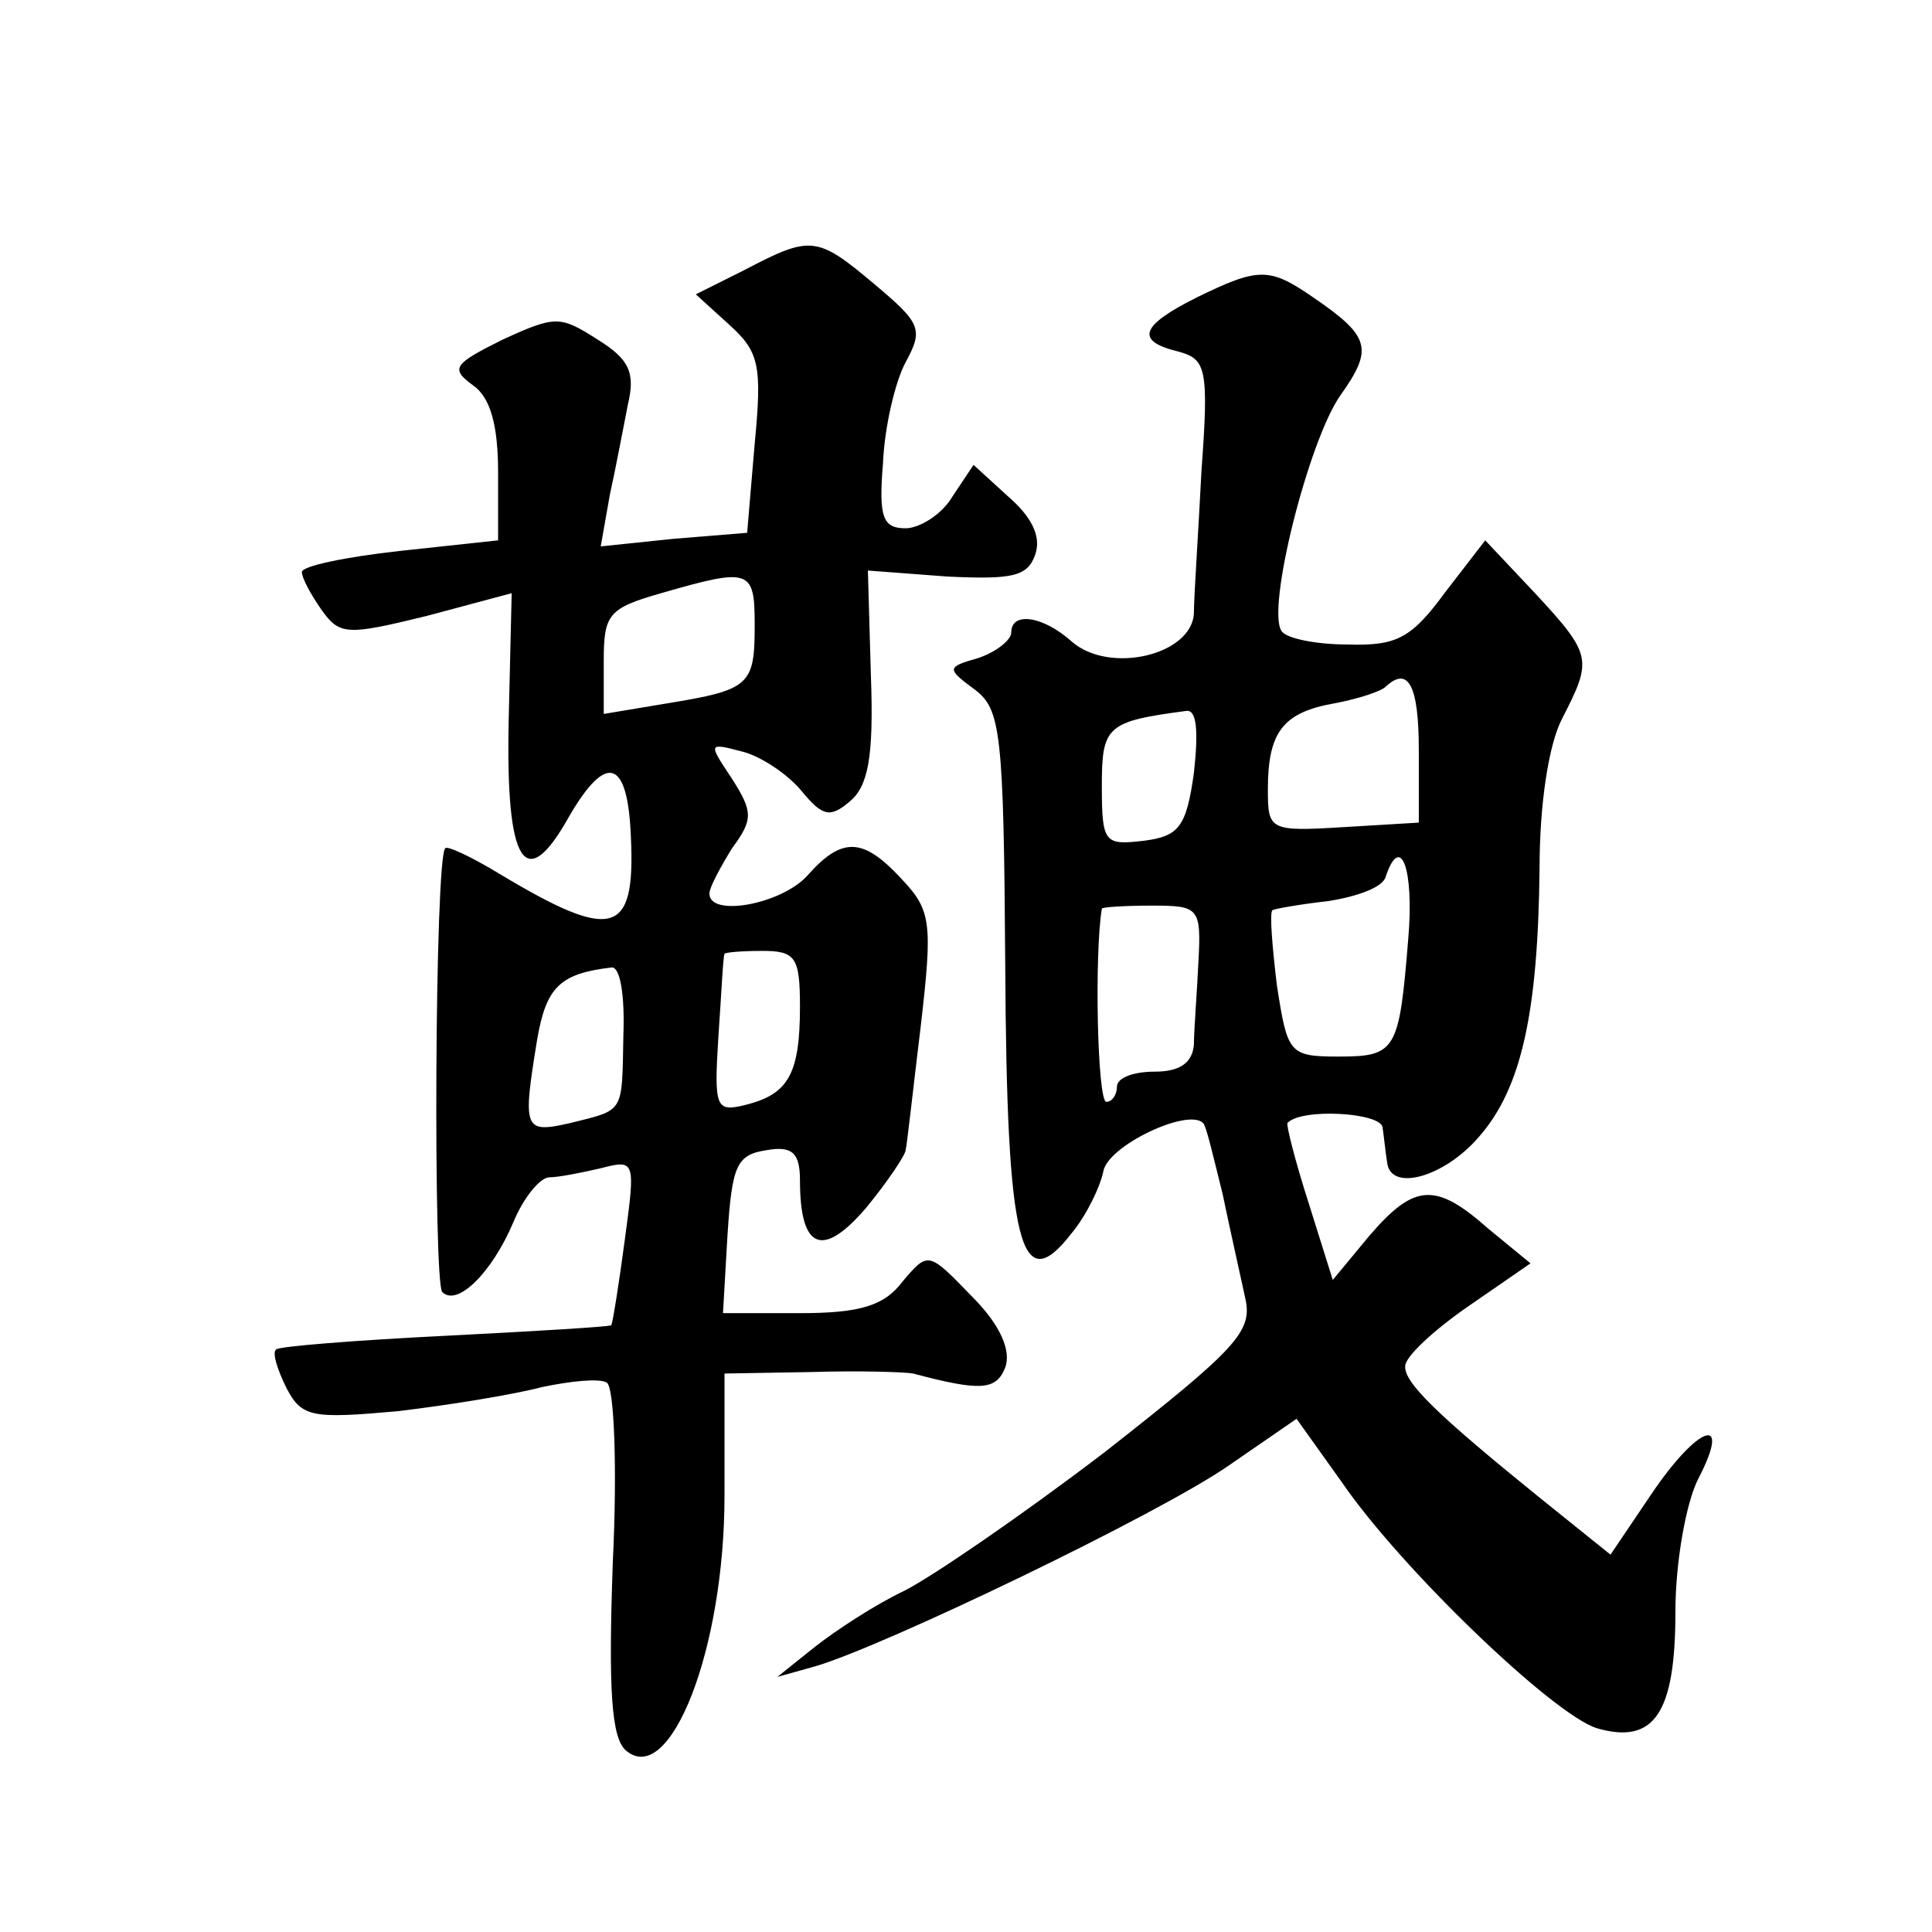
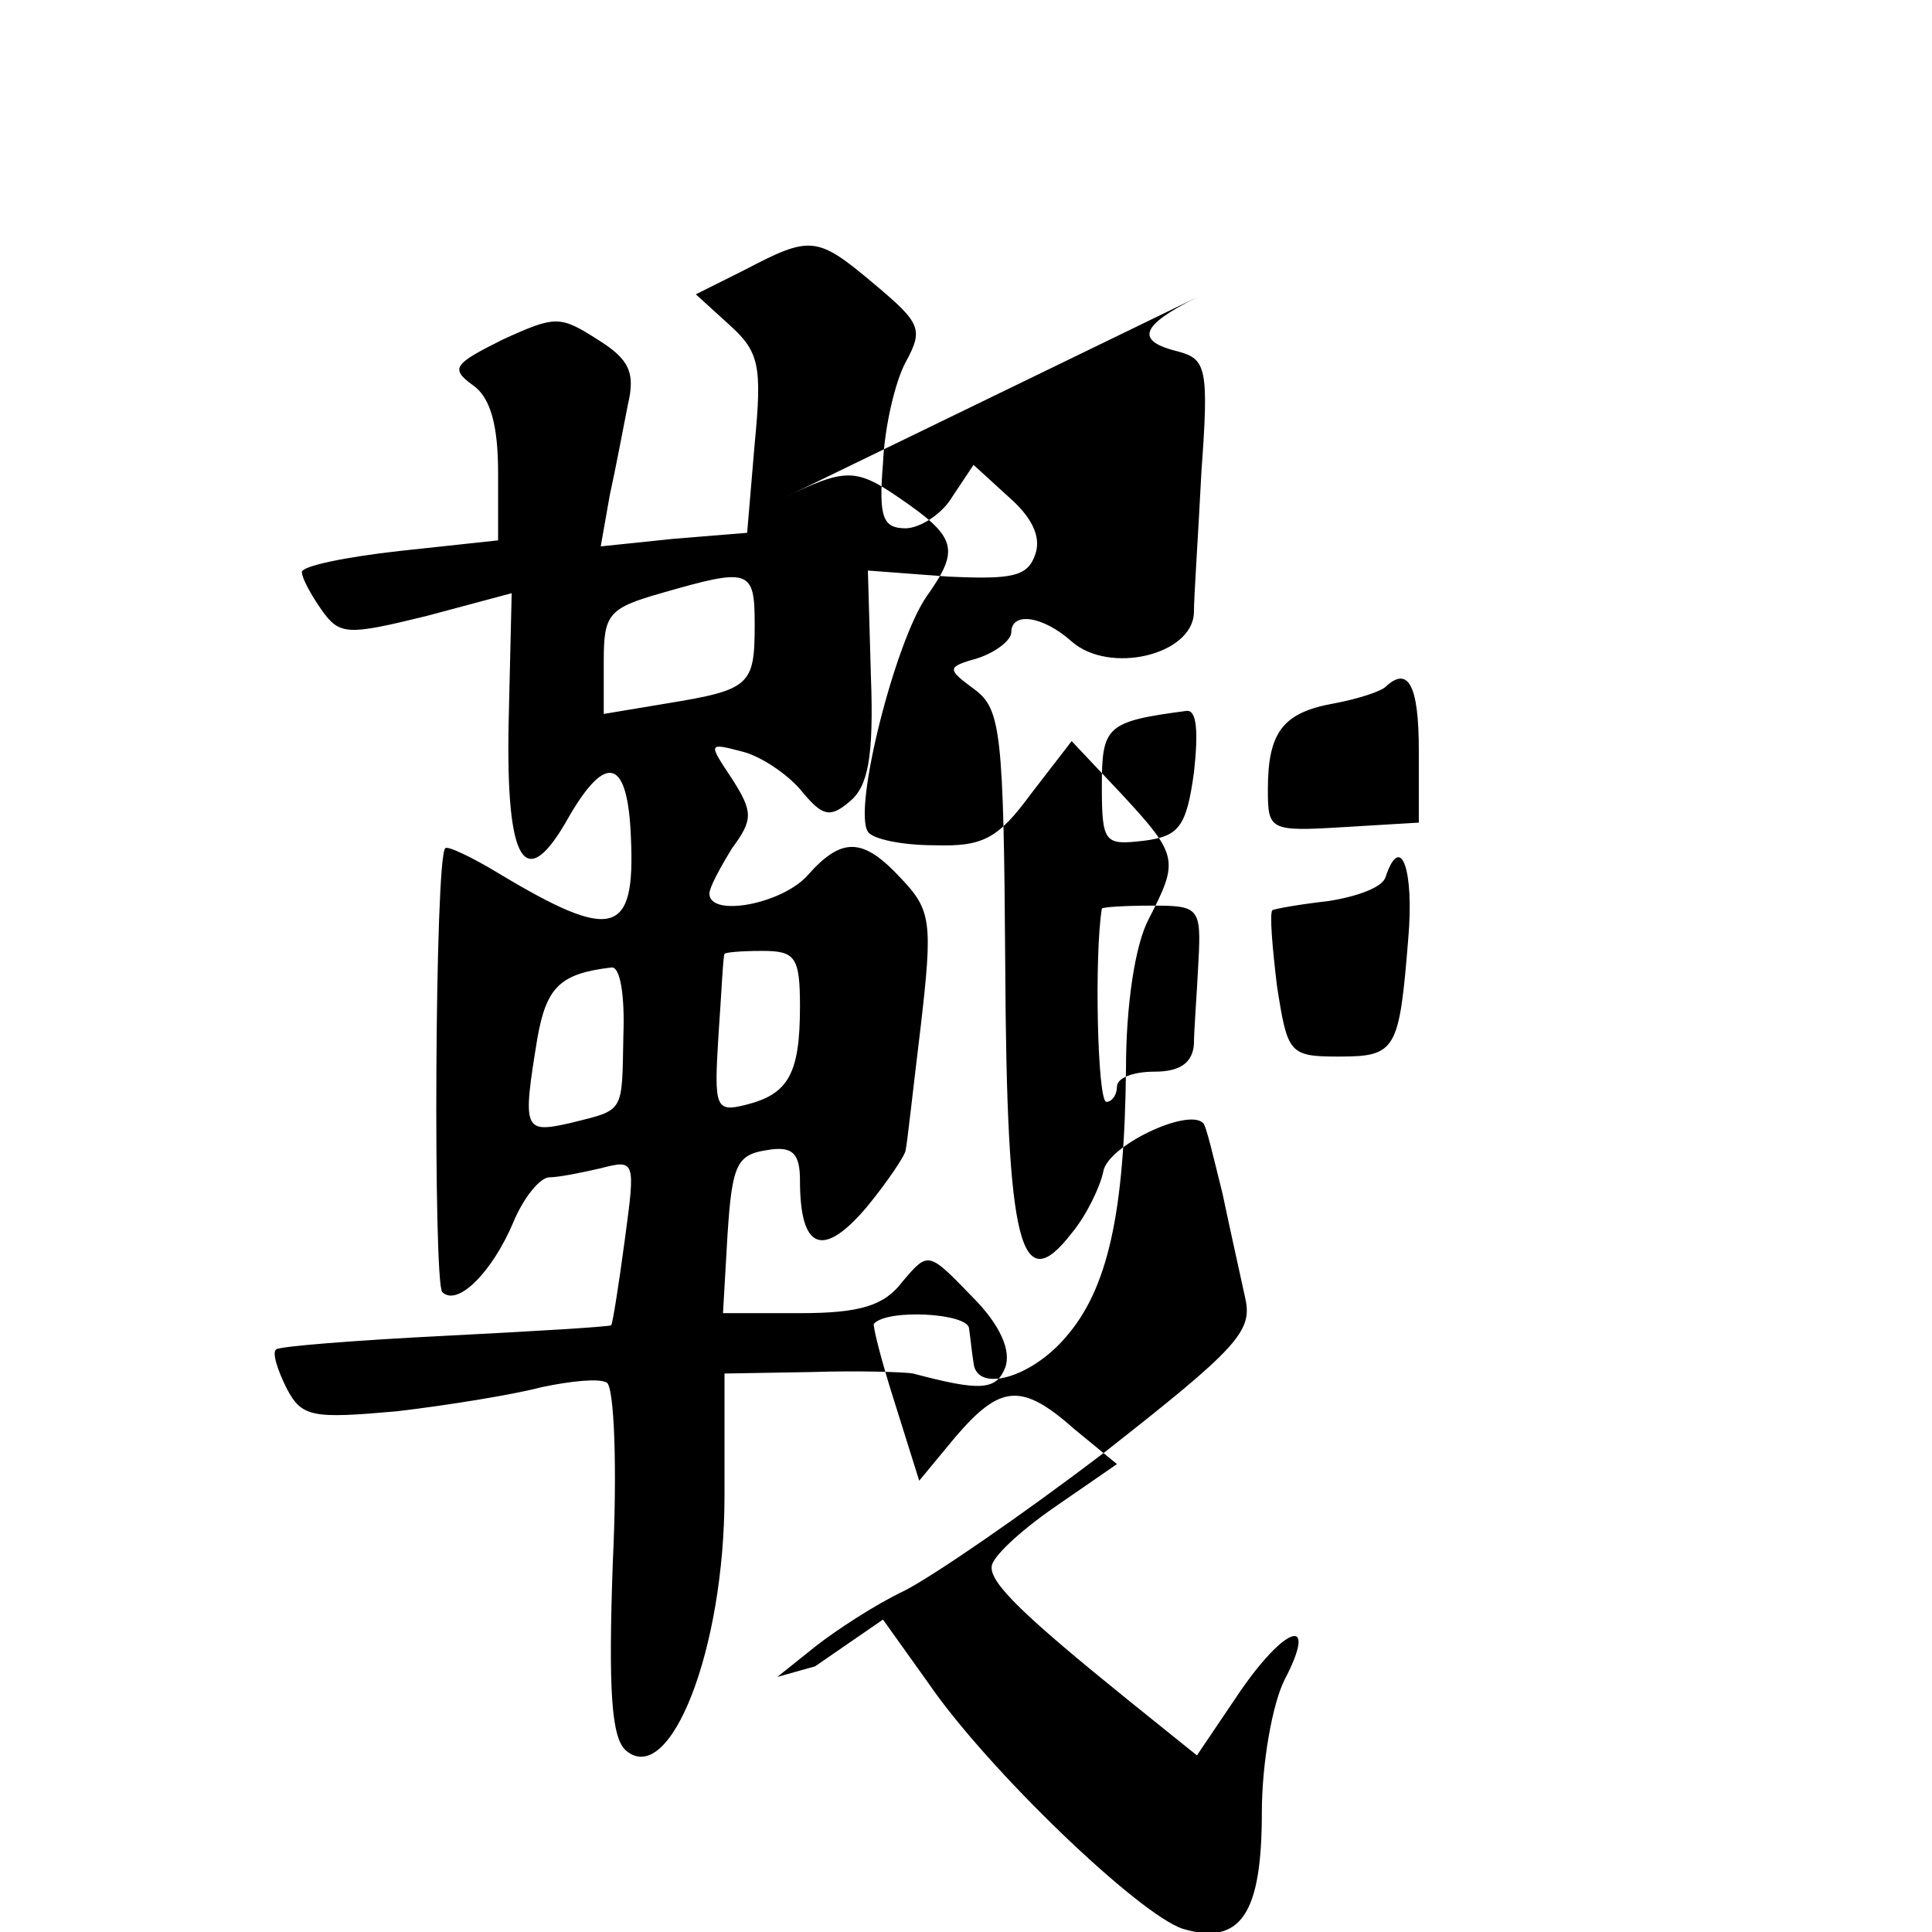
<svg xmlns="http://www.w3.org/2000/svg" version="1.0" width="128pt" height="128pt" viewBox="0 0 128 128" preserveAspectRatio="xMidYMid meet">
  <g transform="translate(0,128) scale(0.1,-0.1)" fill="#0" stroke="none">
-     <path d="M493 1101 l-32 -16 22 -20 c20 -18 22 -27 17 -79 l-5 -59 -49 -4 -48 -5 6 34 c4 18 9 45 12 60 5 21 1 30 -20 43 -25 16 -28 16 -63 0 -32 -16 -35 -19 -20 -30 12 -8 17 -27 17 -58 l0 -45 -65 -7 c-36 -4 -65 -10 -65 -14 0 -4 6 -15 13 -25 12 -17 17 -17 70 -4 l56 15 -2 -85 c-2 -95 11 -115 40 -63 25 43 39 38 41 -14 3 -65 -12 -69 -87 -24 -18 11 -35 19 -36 17 -7 -6 -8 -288 -2 -294 10 -10 33 13 47 46 7 17 18 30 24 30 6 0 21 3 34 6 23 6 23 5 16 -47 -4 -30 -8 -55 -9 -57 -1 -1 -51 -4 -110 -7 -60 -3 -110 -7 -112 -9 -3 -2 1 -14 7 -26 10 -19 17 -20 73 -15 34 4 77 11 96 16 19 4 38 6 43 3 5 -3 7 -57 4 -119 -3 -85 -1 -117 9 -125 29 -24 65 67 65 169 l0 81 58 1 c31 1 62 0 67 -1 45 -12 55 -11 61 4 4 11 -3 28 -22 47 -29 30 -29 30 -46 10 -12 -16 -28 -21 -68 -21 l-51 0 3 52 c3 46 6 53 26 56 17 3 22 -2 22 -20 0 -46 15 -52 44 -18 14 17 26 35 26 38 1 4 5 41 10 82 8 69 7 77 -13 98 -25 27 -39 28 -62 2 -17 -19 -65 -28 -65 -12 0 4 7 17 15 30 14 19 14 24 0 46 -16 24 -16 24 7 18 12 -3 30 -15 39 -26 14 -17 19 -18 32 -7 12 10 16 29 14 83 l-2 70 53 -4 c43 -2 53 0 58 15 4 12 -3 25 -18 38 l-23 21 -14 -21 c-7 -12 -22 -21 -31 -21 -15 0 -18 7 -15 43 1 24 8 54 15 67 12 22 10 26 -21 52 -38 32 -42 32 -86 9z m7 -235 c0 -40 -3 -43 -58 -52 l-42 -7 0 35 c0 31 3 35 38 45 59 17 62 16 62 -21z m30 -253 c0 -45 -8 -58 -36 -65 -20 -5 -21 -2 -18 46 2 28 3 52 4 54 0 1 11 2 25 2 22 0 25 -4 25 -37z m-117 -19 c-1 -52 1 -49 -35 -58 -31 -7 -32 -5 -22 56 6 34 15 43 49 47 6 1 9 -19 8 -45z M793 1083 c-38 -19 -41 -29 -12 -36 18 -5 20 -11 15 -79 -2 -40 -5 -83 -5 -94 -1 -28 -56 -41 -81 -19 -19 17 -40 20 -40 6 0 -5 -10 -13 -22 -17 -21 -6 -21 -7 -2 -21 17 -13 19 -28 20 -183 1 -186 10 -221 44 -177 10 12 19 31 21 41 3 17 56 42 66 32 2 -1 7 -23 13 -47 5 -24 12 -55 15 -69 5 -22 -5 -33 -93 -102 -55 -42 -115 -83 -133 -92 -19 -9 -45 -26 -59 -37 l-25 -20 25 7 c45 13 228 101 274 133 l45 31 30 -42 c39 -57 140 -154 169 -163 38 -11 52 10 52 77 0 33 7 72 15 88 23 44 0 36 -31 -10 l-27 -40 -46 37 c-68 55 -91 77 -90 88 0 6 18 23 41 39 l42 29 -28 23 c-35 31 -49 30 -79 -5 l-24 -29 -16 51 c-9 28 -15 52 -14 53 9 10 62 7 63 -3 1 -7 2 -17 3 -23 2 -20 38 -10 61 17 28 32 39 82 40 178 0 42 6 82 15 99 20 39 20 42 -18 83 l-33 35 -27 -35 c-22 -30 -32 -35 -64 -34 -21 0 -41 4 -44 9 -10 15 18 126 39 156 22 31 20 39 -18 65 -29 20 -36 20 -77 0z m147 -300 l0 -48 -50 -3 c-49 -3 -50 -2 -50 25 0 38 10 51 44 57 16 3 31 8 34 11 15 14 22 1 22 -42z m-149 -15 c-5 -36 -10 -42 -33 -45 -26 -3 -28 -2 -28 36 0 40 3 43 56 50 7 1 8 -14 5 -41z m142 -110 c-6 -74 -8 -78 -46 -78 -33 0 -34 2 -41 47 -3 25 -5 48 -3 50 2 1 19 4 37 6 19 3 36 9 38 16 10 30 19 5 15 -41z m-139 -15 c-1 -21 -3 -46 -3 -55 -1 -12 -9 -18 -26 -18 -14 0 -25 -4 -25 -10 0 -5 -3 -10 -7 -10 -6 0 -8 98 -3 128 0 1 15 2 33 2 31 0 33 -1 31 -37z" />
+     <path d="M493 1101 l-32 -16 22 -20 c20 -18 22 -27 17 -79 l-5 -59 -49 -4 -48 -5 6 34 c4 18 9 45 12 60 5 21 1 30 -20 43 -25 16 -28 16 -63 0 -32 -16 -35 -19 -20 -30 12 -8 17 -27 17 -58 l0 -45 -65 -7 c-36 -4 -65 -10 -65 -14 0 -4 6 -15 13 -25 12 -17 17 -17 70 -4 l56 15 -2 -85 c-2 -95 11 -115 40 -63 25 43 39 38 41 -14 3 -65 -12 -69 -87 -24 -18 11 -35 19 -36 17 -7 -6 -8 -288 -2 -294 10 -10 33 13 47 46 7 17 18 30 24 30 6 0 21 3 34 6 23 6 23 5 16 -47 -4 -30 -8 -55 -9 -57 -1 -1 -51 -4 -110 -7 -60 -3 -110 -7 -112 -9 -3 -2 1 -14 7 -26 10 -19 17 -20 73 -15 34 4 77 11 96 16 19 4 38 6 43 3 5 -3 7 -57 4 -119 -3 -85 -1 -117 9 -125 29 -24 65 67 65 169 l0 81 58 1 c31 1 62 0 67 -1 45 -12 55 -11 61 4 4 11 -3 28 -22 47 -29 30 -29 30 -46 10 -12 -16 -28 -21 -68 -21 l-51 0 3 52 c3 46 6 53 26 56 17 3 22 -2 22 -20 0 -46 15 -52 44 -18 14 17 26 35 26 38 1 4 5 41 10 82 8 69 7 77 -13 98 -25 27 -39 28 -62 2 -17 -19 -65 -28 -65 -12 0 4 7 17 15 30 14 19 14 24 0 46 -16 24 -16 24 7 18 12 -3 30 -15 39 -26 14 -17 19 -18 32 -7 12 10 16 29 14 83 l-2 70 53 -4 c43 -2 53 0 58 15 4 12 -3 25 -18 38 l-23 21 -14 -21 c-7 -12 -22 -21 -31 -21 -15 0 -18 7 -15 43 1 24 8 54 15 67 12 22 10 26 -21 52 -38 32 -42 32 -86 9z m7 -235 c0 -40 -3 -43 -58 -52 l-42 -7 0 35 c0 31 3 35 38 45 59 17 62 16 62 -21z m30 -253 c0 -45 -8 -58 -36 -65 -20 -5 -21 -2 -18 46 2 28 3 52 4 54 0 1 11 2 25 2 22 0 25 -4 25 -37z m-117 -19 c-1 -52 1 -49 -35 -58 -31 -7 -32 -5 -22 56 6 34 15 43 49 47 6 1 9 -19 8 -45z M793 1083 c-38 -19 -41 -29 -12 -36 18 -5 20 -11 15 -79 -2 -40 -5 -83 -5 -94 -1 -28 -56 -41 -81 -19 -19 17 -40 20 -40 6 0 -5 -10 -13 -22 -17 -21 -6 -21 -7 -2 -21 17 -13 19 -28 20 -183 1 -186 10 -221 44 -177 10 12 19 31 21 41 3 17 56 42 66 32 2 -1 7 -23 13 -47 5 -24 12 -55 15 -69 5 -22 -5 -33 -93 -102 -55 -42 -115 -83 -133 -92 -19 -9 -45 -26 -59 -37 l-25 -20 25 7 l45 31 30 -42 c39 -57 140 -154 169 -163 38 -11 52 10 52 77 0 33 7 72 15 88 23 44 0 36 -31 -10 l-27 -40 -46 37 c-68 55 -91 77 -90 88 0 6 18 23 41 39 l42 29 -28 23 c-35 31 -49 30 -79 -5 l-24 -29 -16 51 c-9 28 -15 52 -14 53 9 10 62 7 63 -3 1 -7 2 -17 3 -23 2 -20 38 -10 61 17 28 32 39 82 40 178 0 42 6 82 15 99 20 39 20 42 -18 83 l-33 35 -27 -35 c-22 -30 -32 -35 -64 -34 -21 0 -41 4 -44 9 -10 15 18 126 39 156 22 31 20 39 -18 65 -29 20 -36 20 -77 0z m147 -300 l0 -48 -50 -3 c-49 -3 -50 -2 -50 25 0 38 10 51 44 57 16 3 31 8 34 11 15 14 22 1 22 -42z m-149 -15 c-5 -36 -10 -42 -33 -45 -26 -3 -28 -2 -28 36 0 40 3 43 56 50 7 1 8 -14 5 -41z m142 -110 c-6 -74 -8 -78 -46 -78 -33 0 -34 2 -41 47 -3 25 -5 48 -3 50 2 1 19 4 37 6 19 3 36 9 38 16 10 30 19 5 15 -41z m-139 -15 c-1 -21 -3 -46 -3 -55 -1 -12 -9 -18 -26 -18 -14 0 -25 -4 -25 -10 0 -5 -3 -10 -7 -10 -6 0 -8 98 -3 128 0 1 15 2 33 2 31 0 33 -1 31 -37z" />
  </g>
</svg>